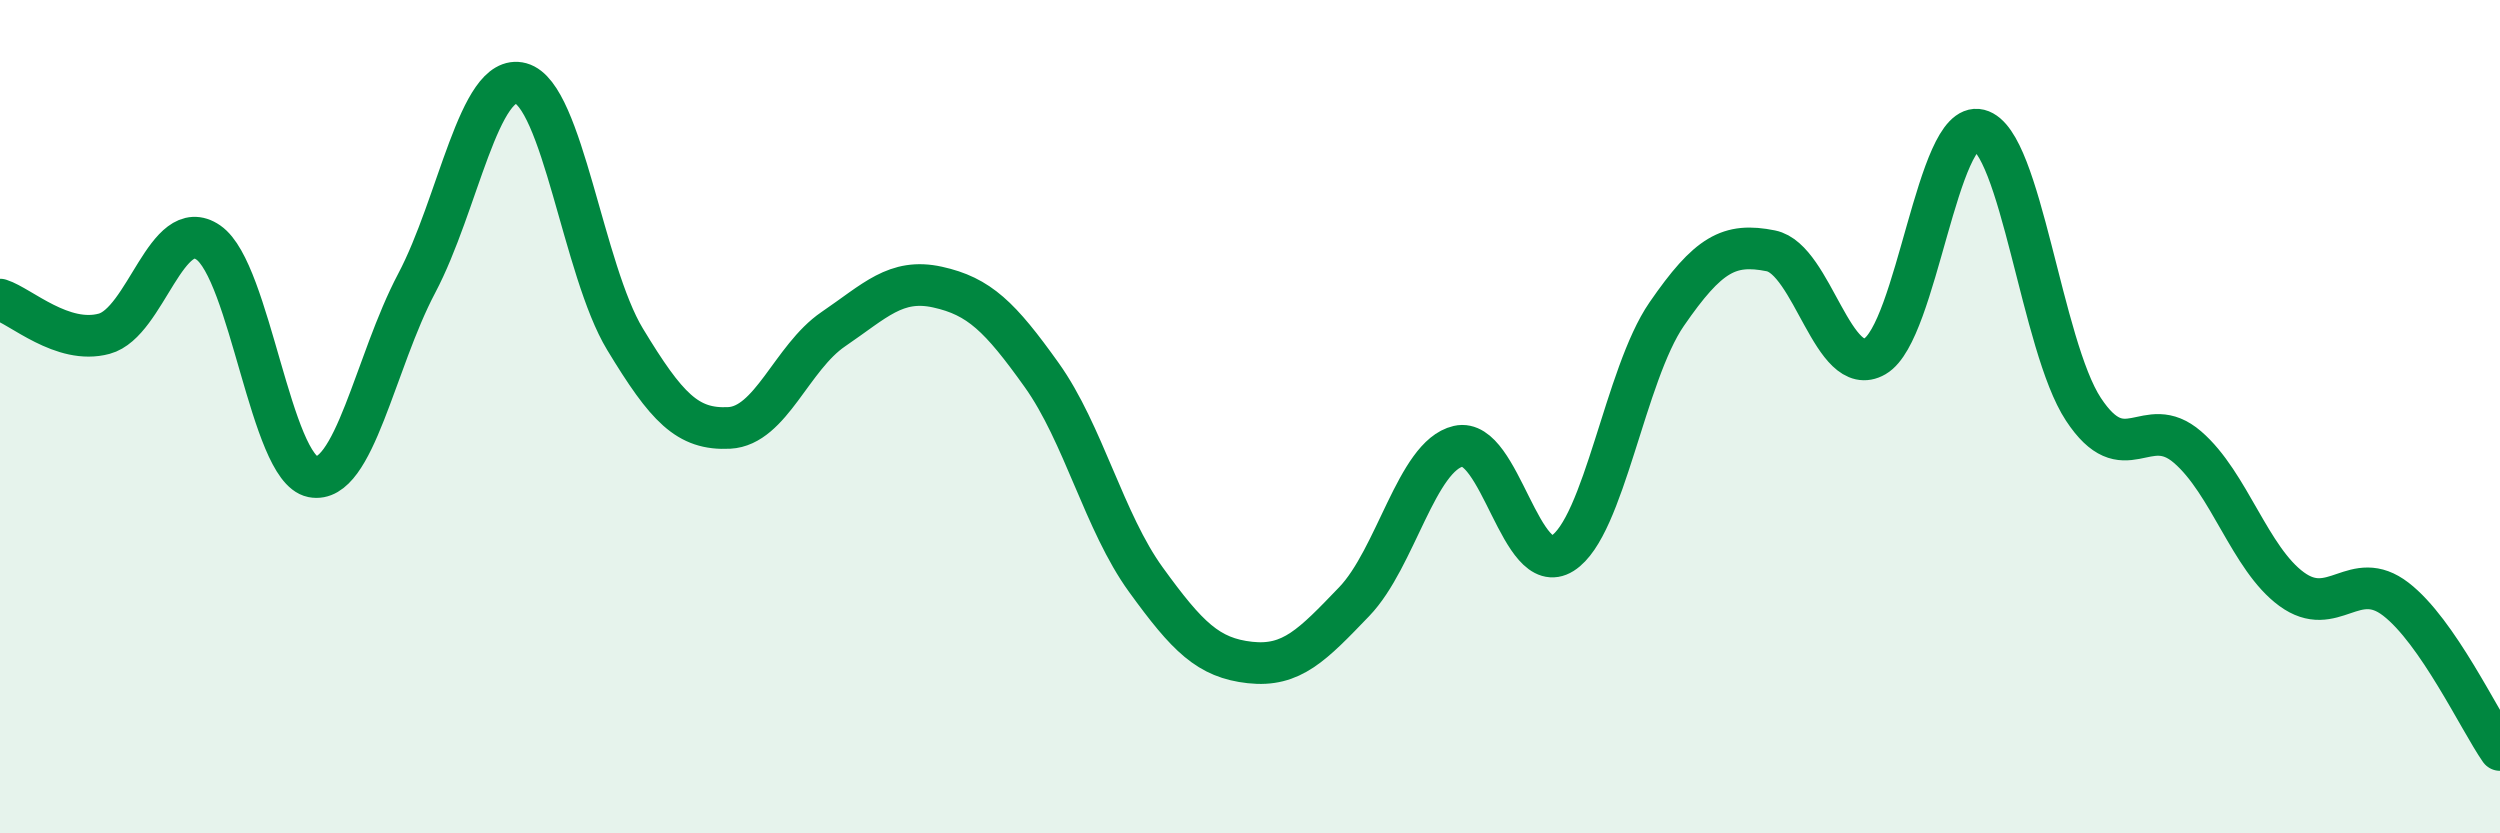
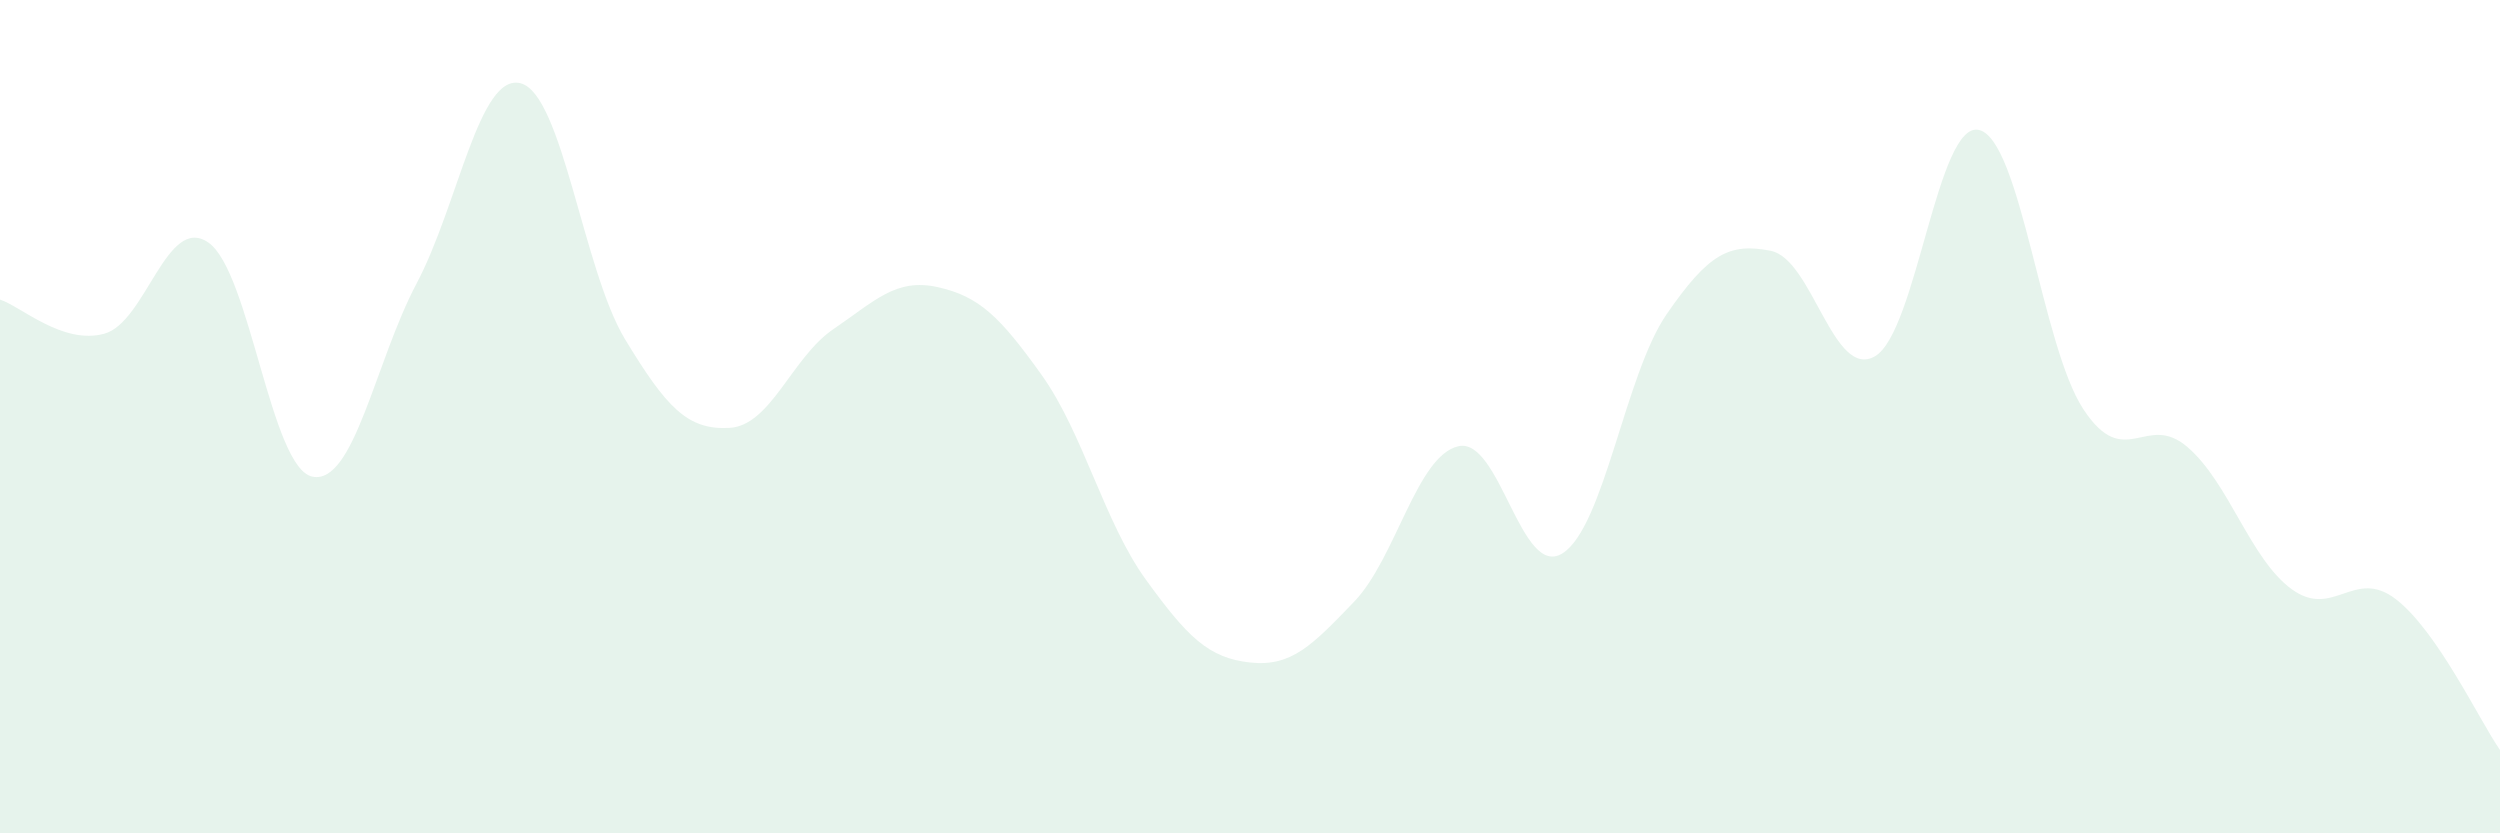
<svg xmlns="http://www.w3.org/2000/svg" width="60" height="20" viewBox="0 0 60 20">
  <path d="M 0,7.19 C 0.5,7.35 1.5,8.28 2.5,8.01 C 3.5,7.74 4,5.13 5,5.82 C 6,6.51 6.5,11.24 7.5,11.44 C 8.5,11.64 9,8.69 10,6.8 C 11,4.91 11.5,1.73 12.5,2 C 13.5,2.27 14,6.49 15,8.14 C 16,9.79 16.5,10.32 17.5,10.27 C 18.5,10.22 19,8.58 20,7.9 C 21,7.22 21.5,6.67 22.5,6.89 C 23.5,7.11 24,7.6 25,9 C 26,10.4 26.5,12.53 27.5,13.91 C 28.5,15.29 29,15.79 30,15.9 C 31,16.01 31.5,15.48 32.5,14.44 C 33.5,13.4 34,10.94 35,10.71 C 36,10.48 36.5,13.91 37.5,13.28 C 38.5,12.65 39,8.99 40,7.54 C 41,6.09 41.5,5.82 42.5,6.02 C 43.5,6.22 44,9.13 45,8.55 C 46,7.97 46.5,2.87 47.5,3.12 C 48.5,3.37 49,8.3 50,9.82 C 51,11.34 51.5,9.87 52.5,10.73 C 53.5,11.59 54,13.41 55,14.14 C 56,14.87 56.5,13.61 57.5,14.38 C 58.5,15.15 59.5,17.28 60,18L60 20L0 20Z" fill="#008740" opacity="0.1" stroke-linecap="round" stroke-linejoin="round" />
-   <path d="M 0,7.19 C 0.5,7.35 1.5,8.28 2.5,8.01 C 3.5,7.74 4,5.13 5,5.82 C 6,6.51 6.5,11.24 7.5,11.44 C 8.5,11.64 9,8.69 10,6.8 C 11,4.91 11.5,1.73 12.5,2 C 13.5,2.27 14,6.49 15,8.14 C 16,9.79 16.5,10.32 17.5,10.27 C 18.5,10.22 19,8.58 20,7.9 C 21,7.22 21.5,6.67 22.5,6.89 C 23.5,7.11 24,7.6 25,9 C 26,10.4 26.5,12.53 27.5,13.91 C 28.5,15.29 29,15.79 30,15.9 C 31,16.01 31.5,15.48 32.5,14.44 C 33.5,13.4 34,10.94 35,10.71 C 36,10.48 36.5,13.91 37.5,13.28 C 38.5,12.65 39,8.99 40,7.54 C 41,6.09 41.5,5.82 42.5,6.02 C 43.5,6.22 44,9.13 45,8.55 C 46,7.97 46.5,2.87 47.5,3.12 C 48.5,3.37 49,8.3 50,9.82 C 51,11.34 51.5,9.87 52.5,10.73 C 53.5,11.59 54,13.41 55,14.14 C 56,14.87 56.5,13.61 57.5,14.38 C 58.5,15.15 59.5,17.28 60,18" stroke="#008740" stroke-width="1" fill="none" stroke-linecap="round" stroke-linejoin="round" />
</svg>